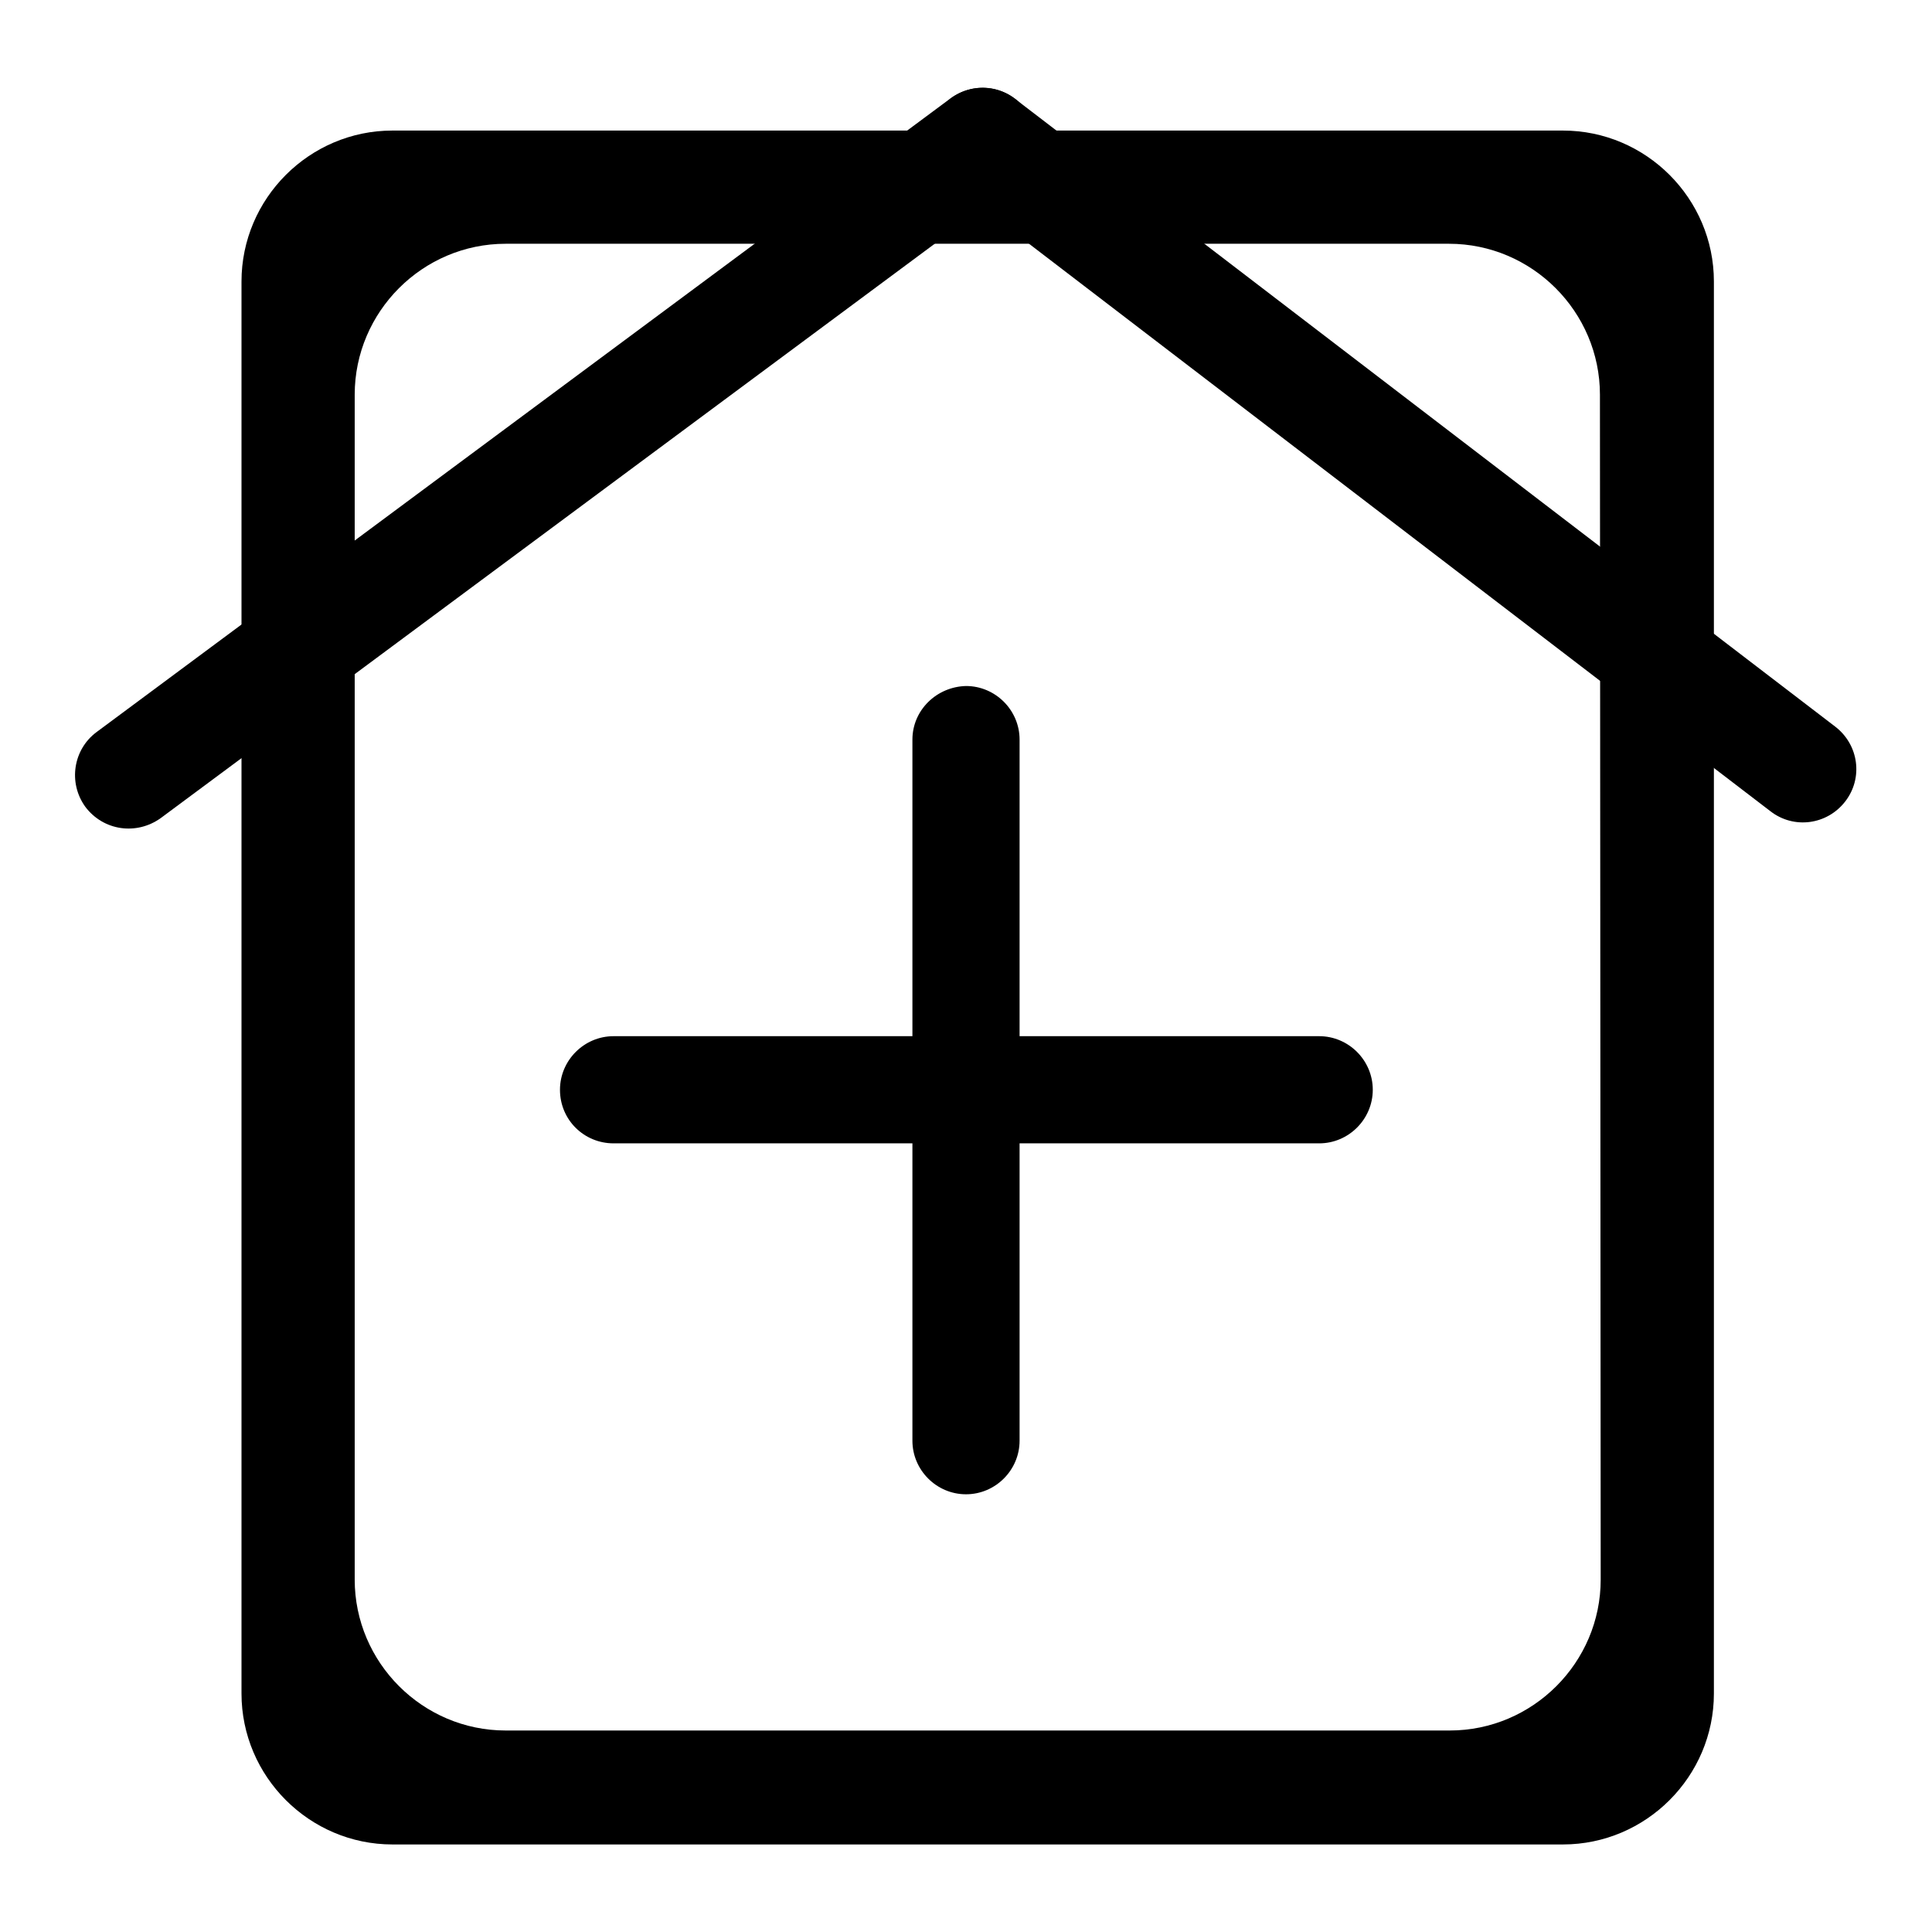
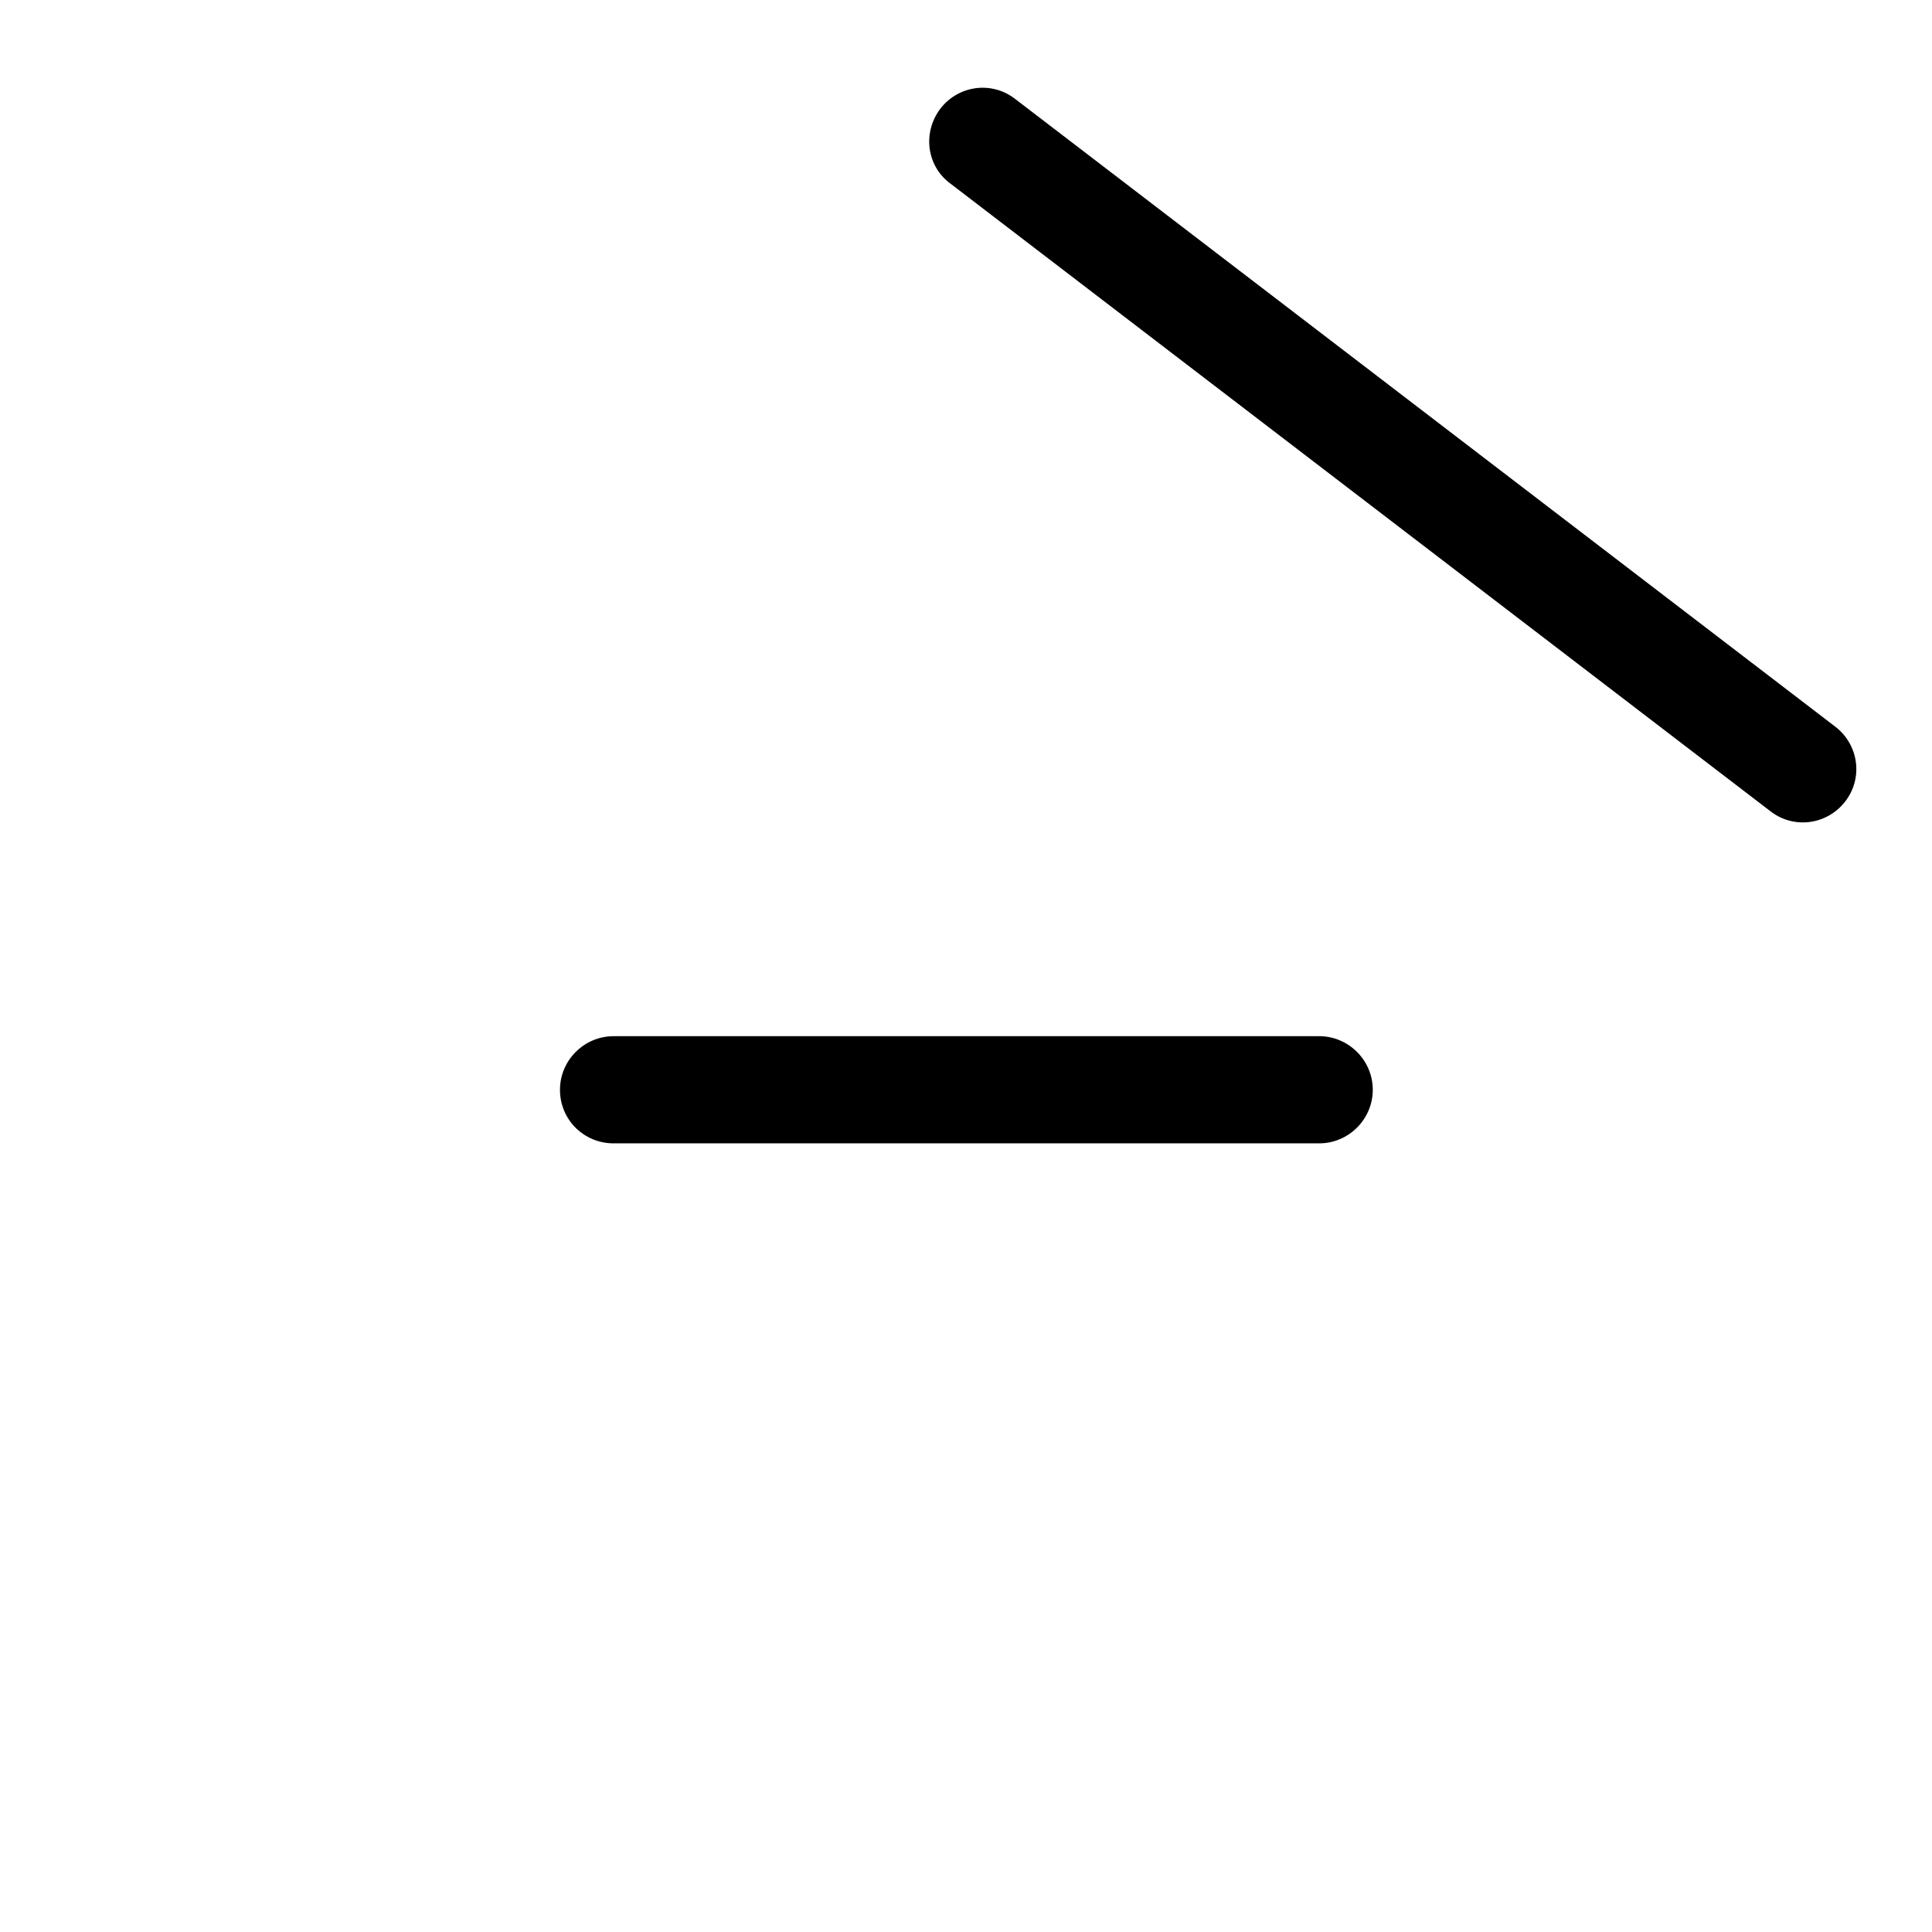
<svg xmlns="http://www.w3.org/2000/svg" version="1.1" x="0px" y="0px" viewBox="0 0 256 256" enable-background="new 0 0 256 256" xml:space="preserve">
  <g>
    <g>
-       <path fill="#000000" d="M21.3,108.4l113.2-84c3.1-2.3,3.8-6.7,1.4-9.9c-2.3-3.1-6.7-3.8-9.9-1.5l-113.2,84c-3.1,2.3-3.8,6.7-1.5,9.9C13.7,110.1,18.1,110.7,21.3,108.4" />
      <path fill="#000000" d="M125.9,24.3l108.7,83.2c3.1,2.4,7.5,1.8,9.9-1.3c2.4-3.1,1.8-7.5-1.3-9.9L134.5,13.1c-3.1-2.4-7.5-1.8-9.9,1.3C122.2,17.6,122.8,22,125.9,24.3" />
      <path fill="#000000" d="M81.3,151.5h93.5c3.9,0,7.1-3.2,7.1-7.1c0-3.9-3.2-7.1-7.1-7.1H81.3c-3.9,0-7.1,3.2-7.1,7.1C74.2,148.4,77.4,151.5,81.3,151.5" />
-       <path fill="#000000" d="M120.9,98v92.9c0,3.9,3.2,7.1,7.1,7.1c3.9,0,7.1-3.2,7.1-7.1V98c0-3.9-3.2-7.1-7.1-7.1C124.1,91,120.9,94.1,120.9,98" />
-       <path fill="#000000" d="M52,17.3c-11,0-20,9-20,20v187.1c0,11,9,20,20,20h155.1c11,0,20-9,20-20V37.3c0-11-9-20-20-20L52,17.3L52,17.3z M212.1,209.3c0,11-9,20-20,20H67c-11,0-20-9-20-20V52.3c0-11,9-20,20-20h125c11,0,20,9,20,20L212.1,209.3L212.1,209.3z" />
    </g>
  </g>
</svg>